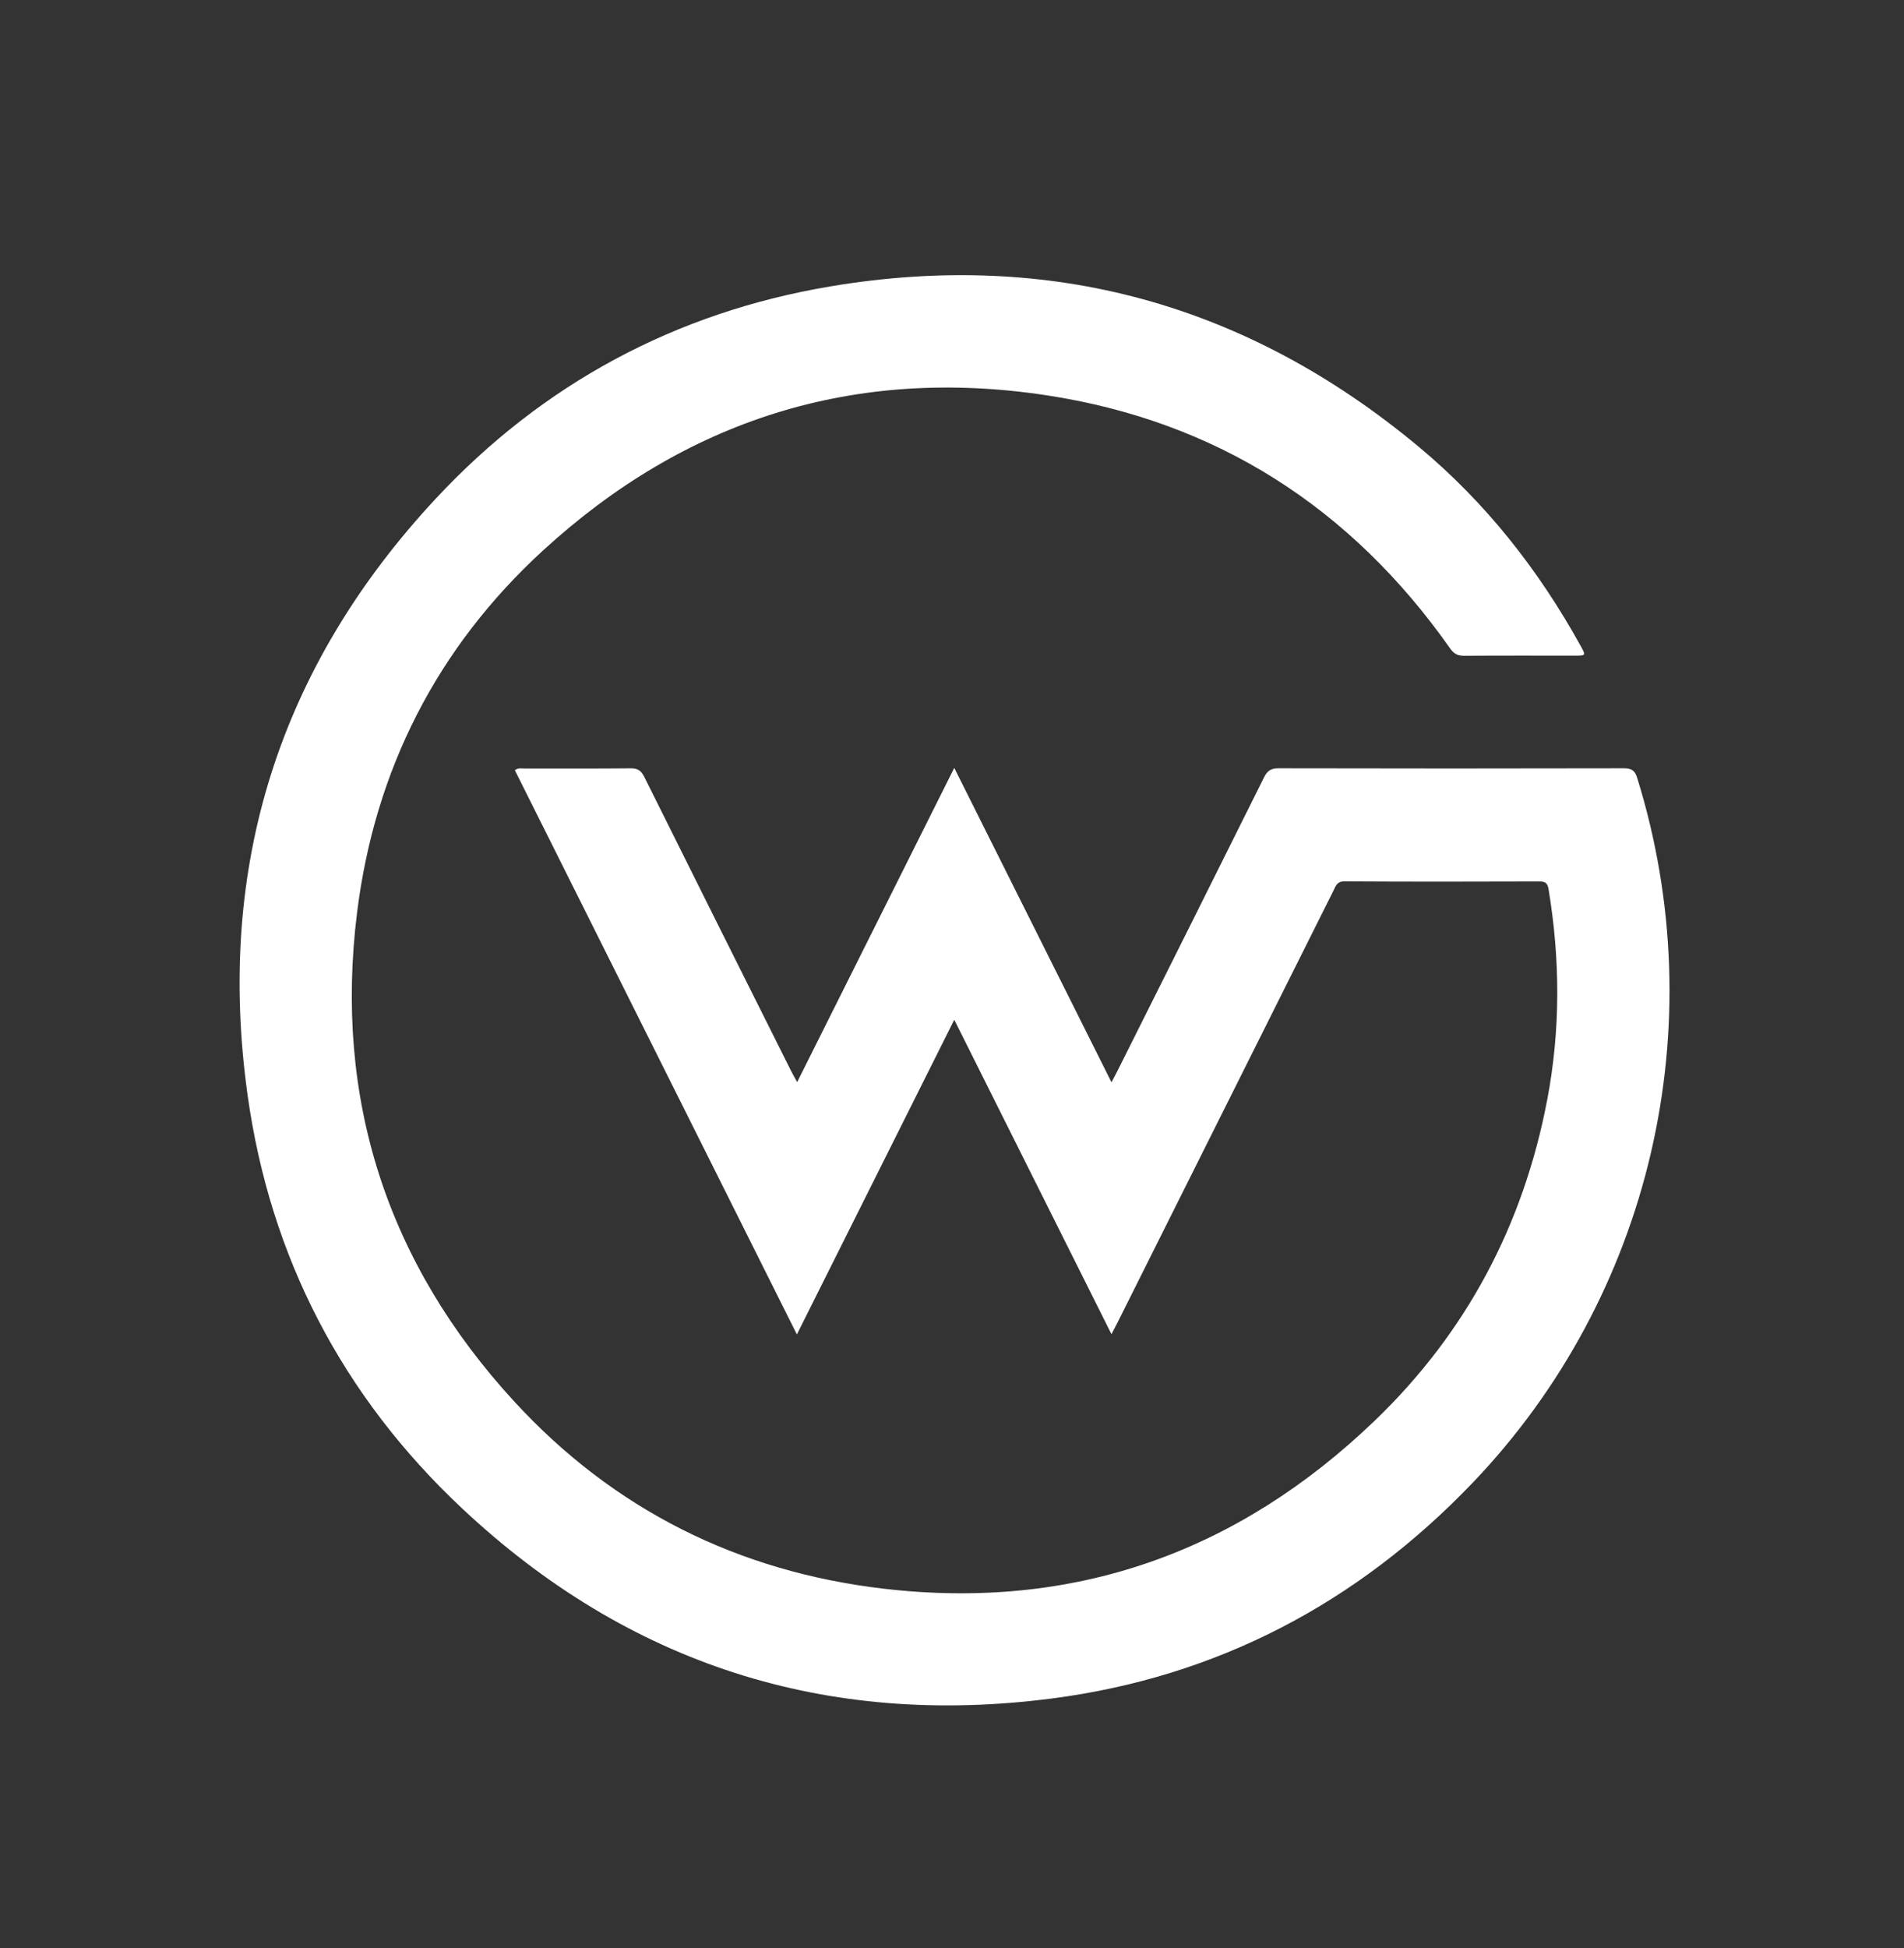
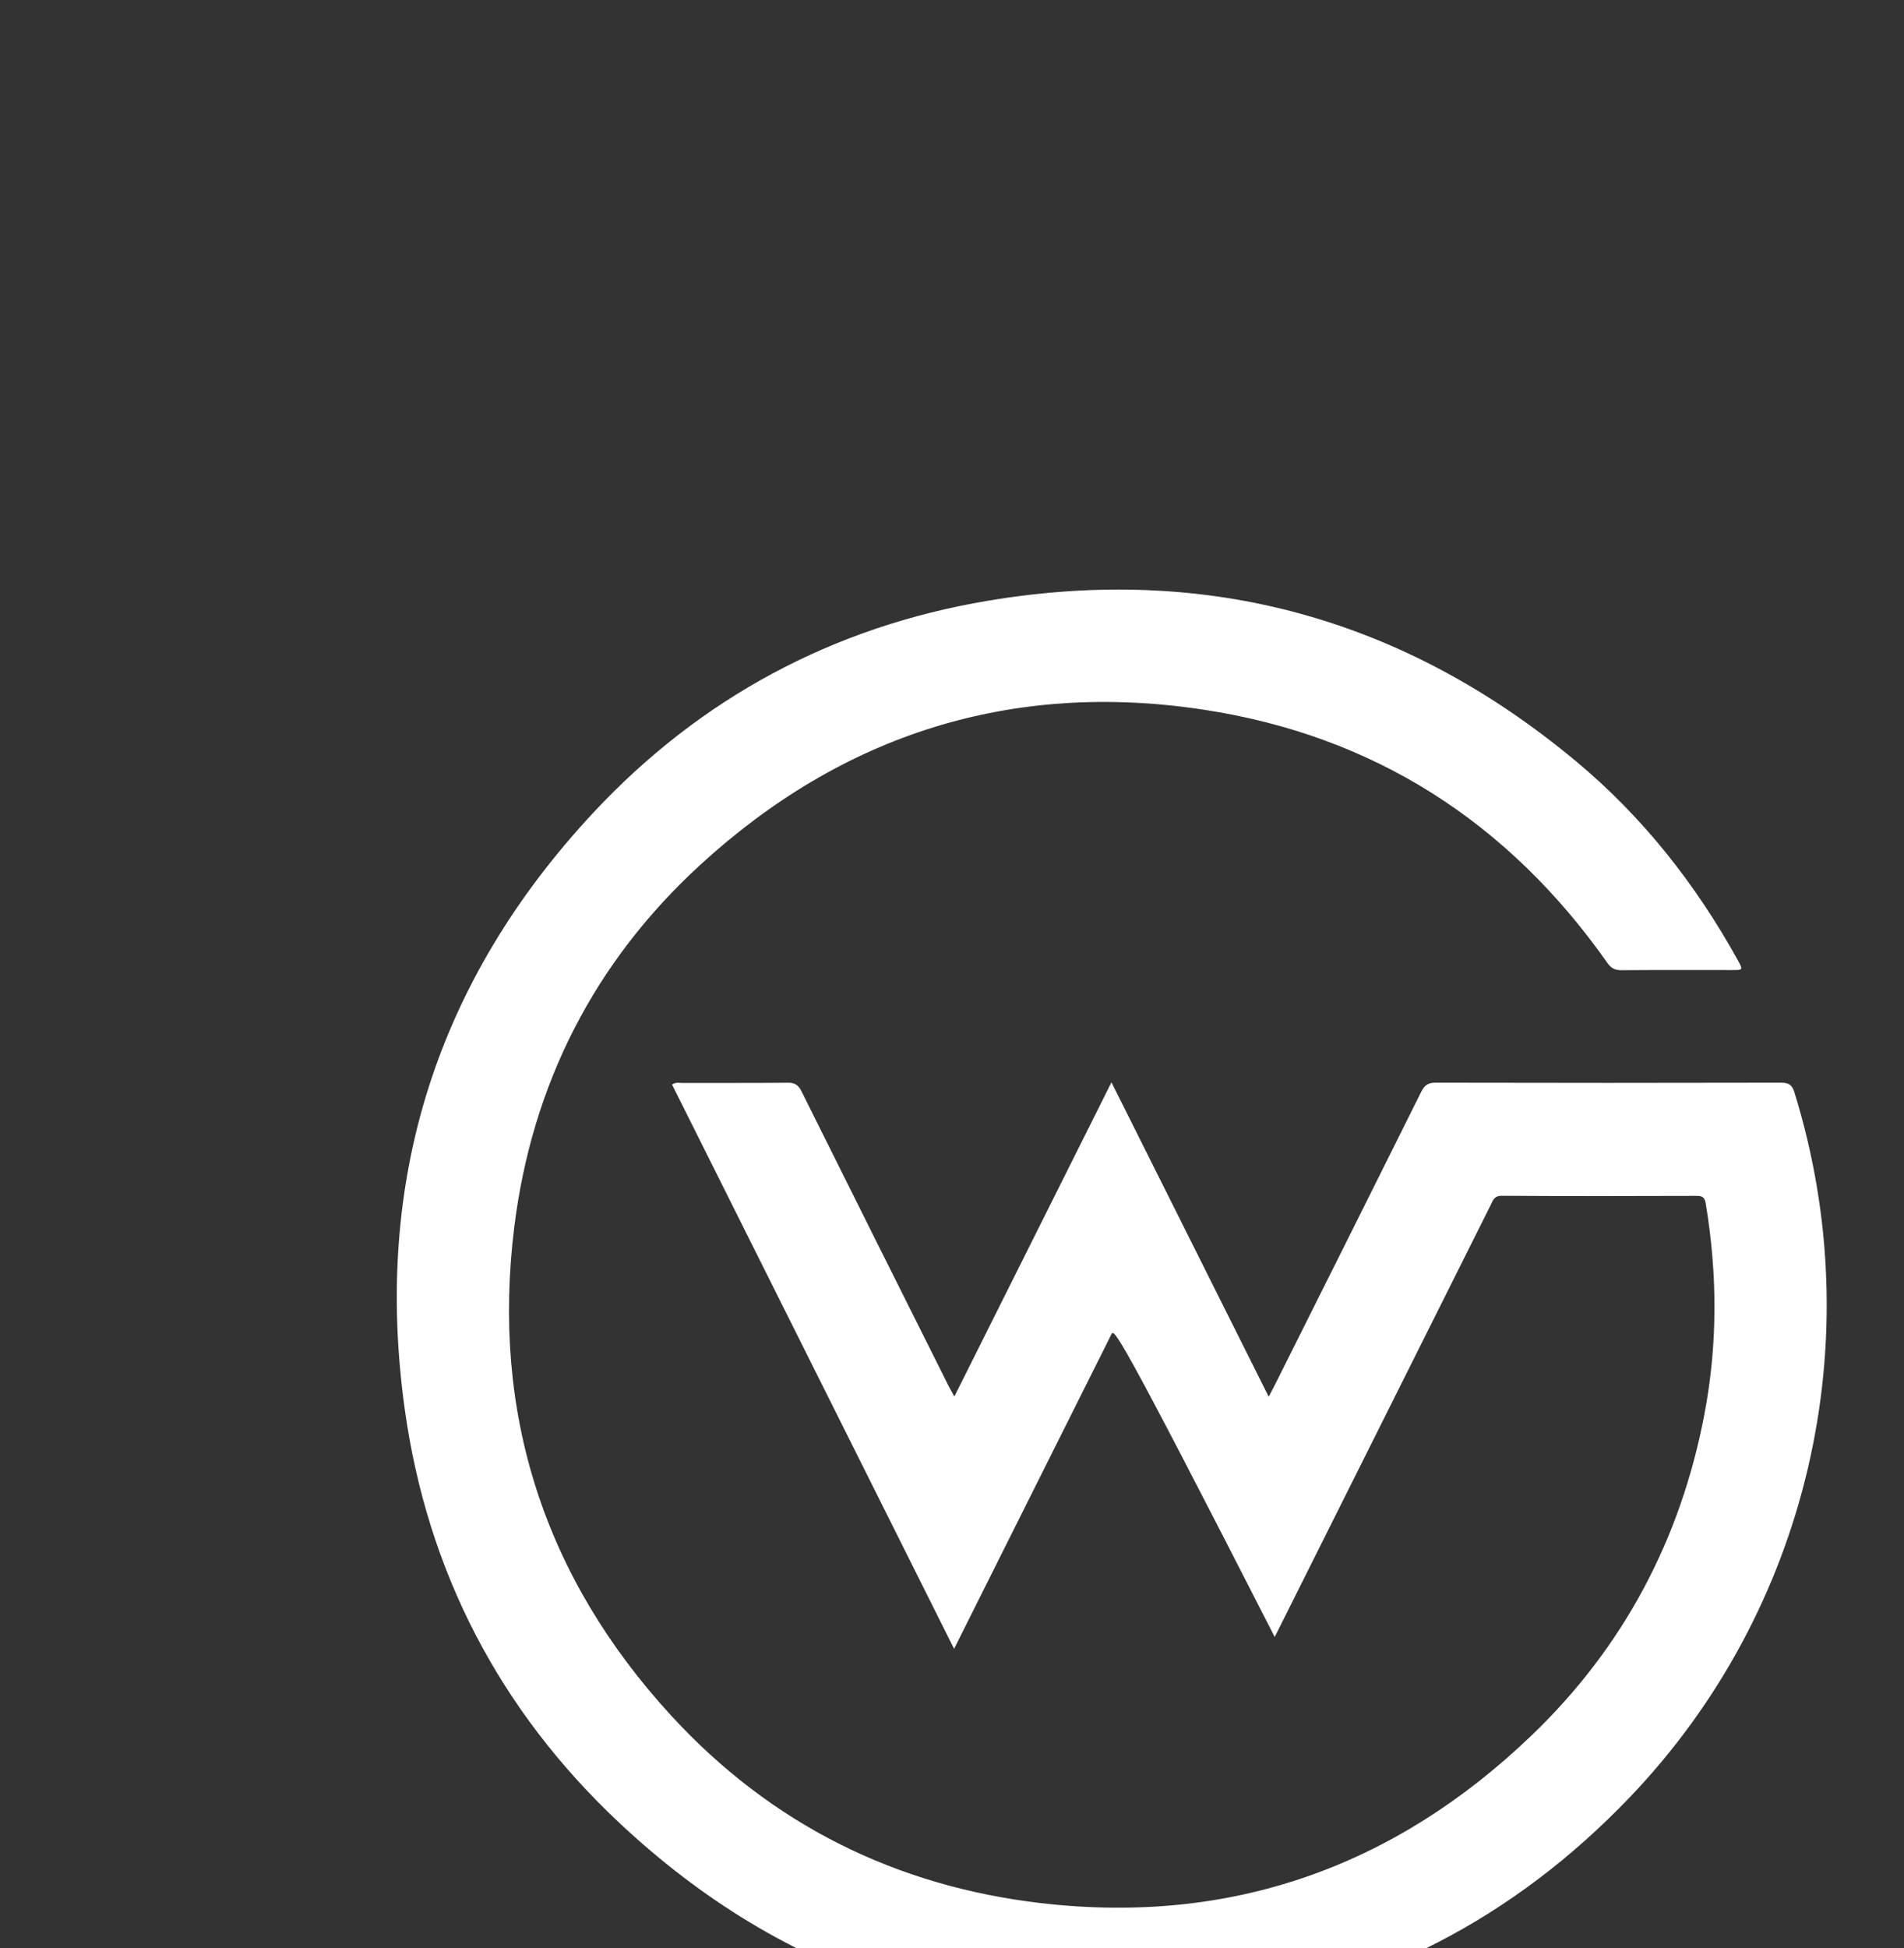
<svg xmlns="http://www.w3.org/2000/svg" version="1.1" id="Layer_1" x="0px" y="0px" viewBox="0 0 433.97 443.92" style="enable-background:new 0 0 433.97 443.92;" xml:space="preserve">
  <rect x="0" y="0" width="433.97" height="443.92" fill="#333333" stroke="none" />
  <style type="text/css">
	.st1{fill:#FFFFFF;}
</style>
  <g>
-     <path class="st1" d="M253.33,304c-12-24-23.78-47.55-35.83-71.64c-12.04,24.06-23.85,47.68-35.87,71.7   c-21.57-43.13-42.9-85.81-64.28-128.56c0.79-0.61,1.57-0.38,2.28-0.38c8.03-0.02,16.07,0.03,24.1-0.05   c1.61-0.02,2.4,0.51,3.12,1.95c11.12,22.37,22.31,44.71,33.49,67.06c0.36,0.72,0.77,1.42,1.35,2.49   c11.97-23.93,23.77-47.53,35.81-71.6c12.01,24.02,23.81,47.6,35.84,71.64c0.58-1.11,0.99-1.86,1.37-2.62   c11.15-22.28,22.3-44.54,33.39-66.85c0.75-1.5,1.55-2.08,3.27-2.08c26.24,0.06,52.48,0.06,78.73,0c1.73,0,2.52,0.46,3.05,2.16   c17.56,56.48,3.26,118.09-37.54,160.69c-26.25,27.41-58.27,44.23-95.85,49.1c-51.4,6.67-96.61-7.8-134.47-43.34   c-27.23-25.55-43.72-57.23-48.87-94.22c-7.23-51.93,7.19-97.52,42.95-135.88c24.38-26.15,54.65-42.39,89.87-48.31   c50.15-8.43,95.04,3.99,134.15,36.56c15.2,12.66,27.28,27.99,36.85,45.3c1.24,2.25,1.23,2.27-1.26,2.27   c-8.42,0-16.83-0.03-25.25,0.03c-1.46,0.01-2.33-0.42-3.19-1.64c-22.62-32.15-53.35-51.86-92.14-57.73   c-43.63-6.6-82.12,5.58-114.62,35.37c-24.18,22.16-38.34,50.01-42.39,82.48c-5.3,42.52,6.85,79.94,35.84,111.46   c22.66,24.64,51.09,38.8,84.3,42.65c43.26,5.02,80.59-8.3,111.85-38.34c20.88-20.07,33.87-44.64,39.28-73.13   c3.03-15.94,2.95-31.91,0.3-47.9c-0.21-1.28-0.62-1.8-2.01-1.79c-14.84,0.05-29.68,0.07-44.53-0.02c-1.73-0.01-1.99,1.11-2.5,2.13   c-16.41,32.8-32.81,65.6-49.21,98.4C254.33,302.12,253.93,302.85,253.33,304z" />
+     <path class="st1" d="M253.33,304c-12.04,24.06-23.85,47.68-35.87,71.7   c-21.57-43.13-42.9-85.81-64.28-128.56c0.79-0.61,1.57-0.38,2.28-0.38c8.03-0.02,16.07,0.03,24.1-0.05   c1.61-0.02,2.4,0.51,3.12,1.95c11.12,22.37,22.31,44.71,33.49,67.06c0.36,0.72,0.77,1.42,1.35,2.49   c11.97-23.93,23.77-47.53,35.81-71.6c12.01,24.02,23.81,47.6,35.84,71.64c0.58-1.11,0.99-1.86,1.37-2.62   c11.15-22.28,22.3-44.54,33.39-66.85c0.75-1.5,1.55-2.08,3.27-2.08c26.24,0.06,52.48,0.06,78.73,0c1.73,0,2.52,0.46,3.05,2.16   c17.56,56.48,3.26,118.09-37.54,160.69c-26.25,27.41-58.27,44.23-95.85,49.1c-51.4,6.67-96.61-7.8-134.47-43.34   c-27.23-25.55-43.72-57.23-48.87-94.22c-7.23-51.93,7.19-97.52,42.95-135.88c24.38-26.15,54.65-42.39,89.87-48.31   c50.15-8.43,95.04,3.99,134.15,36.56c15.2,12.66,27.28,27.99,36.85,45.3c1.24,2.25,1.23,2.27-1.26,2.27   c-8.42,0-16.83-0.03-25.25,0.03c-1.46,0.01-2.33-0.42-3.19-1.64c-22.62-32.15-53.35-51.86-92.14-57.73   c-43.63-6.6-82.12,5.58-114.62,35.37c-24.18,22.16-38.34,50.01-42.39,82.48c-5.3,42.52,6.85,79.94,35.84,111.46   c22.66,24.64,51.09,38.8,84.3,42.65c43.26,5.02,80.59-8.3,111.85-38.34c20.88-20.07,33.87-44.64,39.28-73.13   c3.03-15.94,2.95-31.91,0.3-47.9c-0.21-1.28-0.62-1.8-2.01-1.79c-14.84,0.05-29.68,0.07-44.53-0.02c-1.73-0.01-1.99,1.11-2.5,2.13   c-16.41,32.8-32.81,65.6-49.21,98.4C254.33,302.12,253.93,302.85,253.33,304z" />
  </g>
</svg>